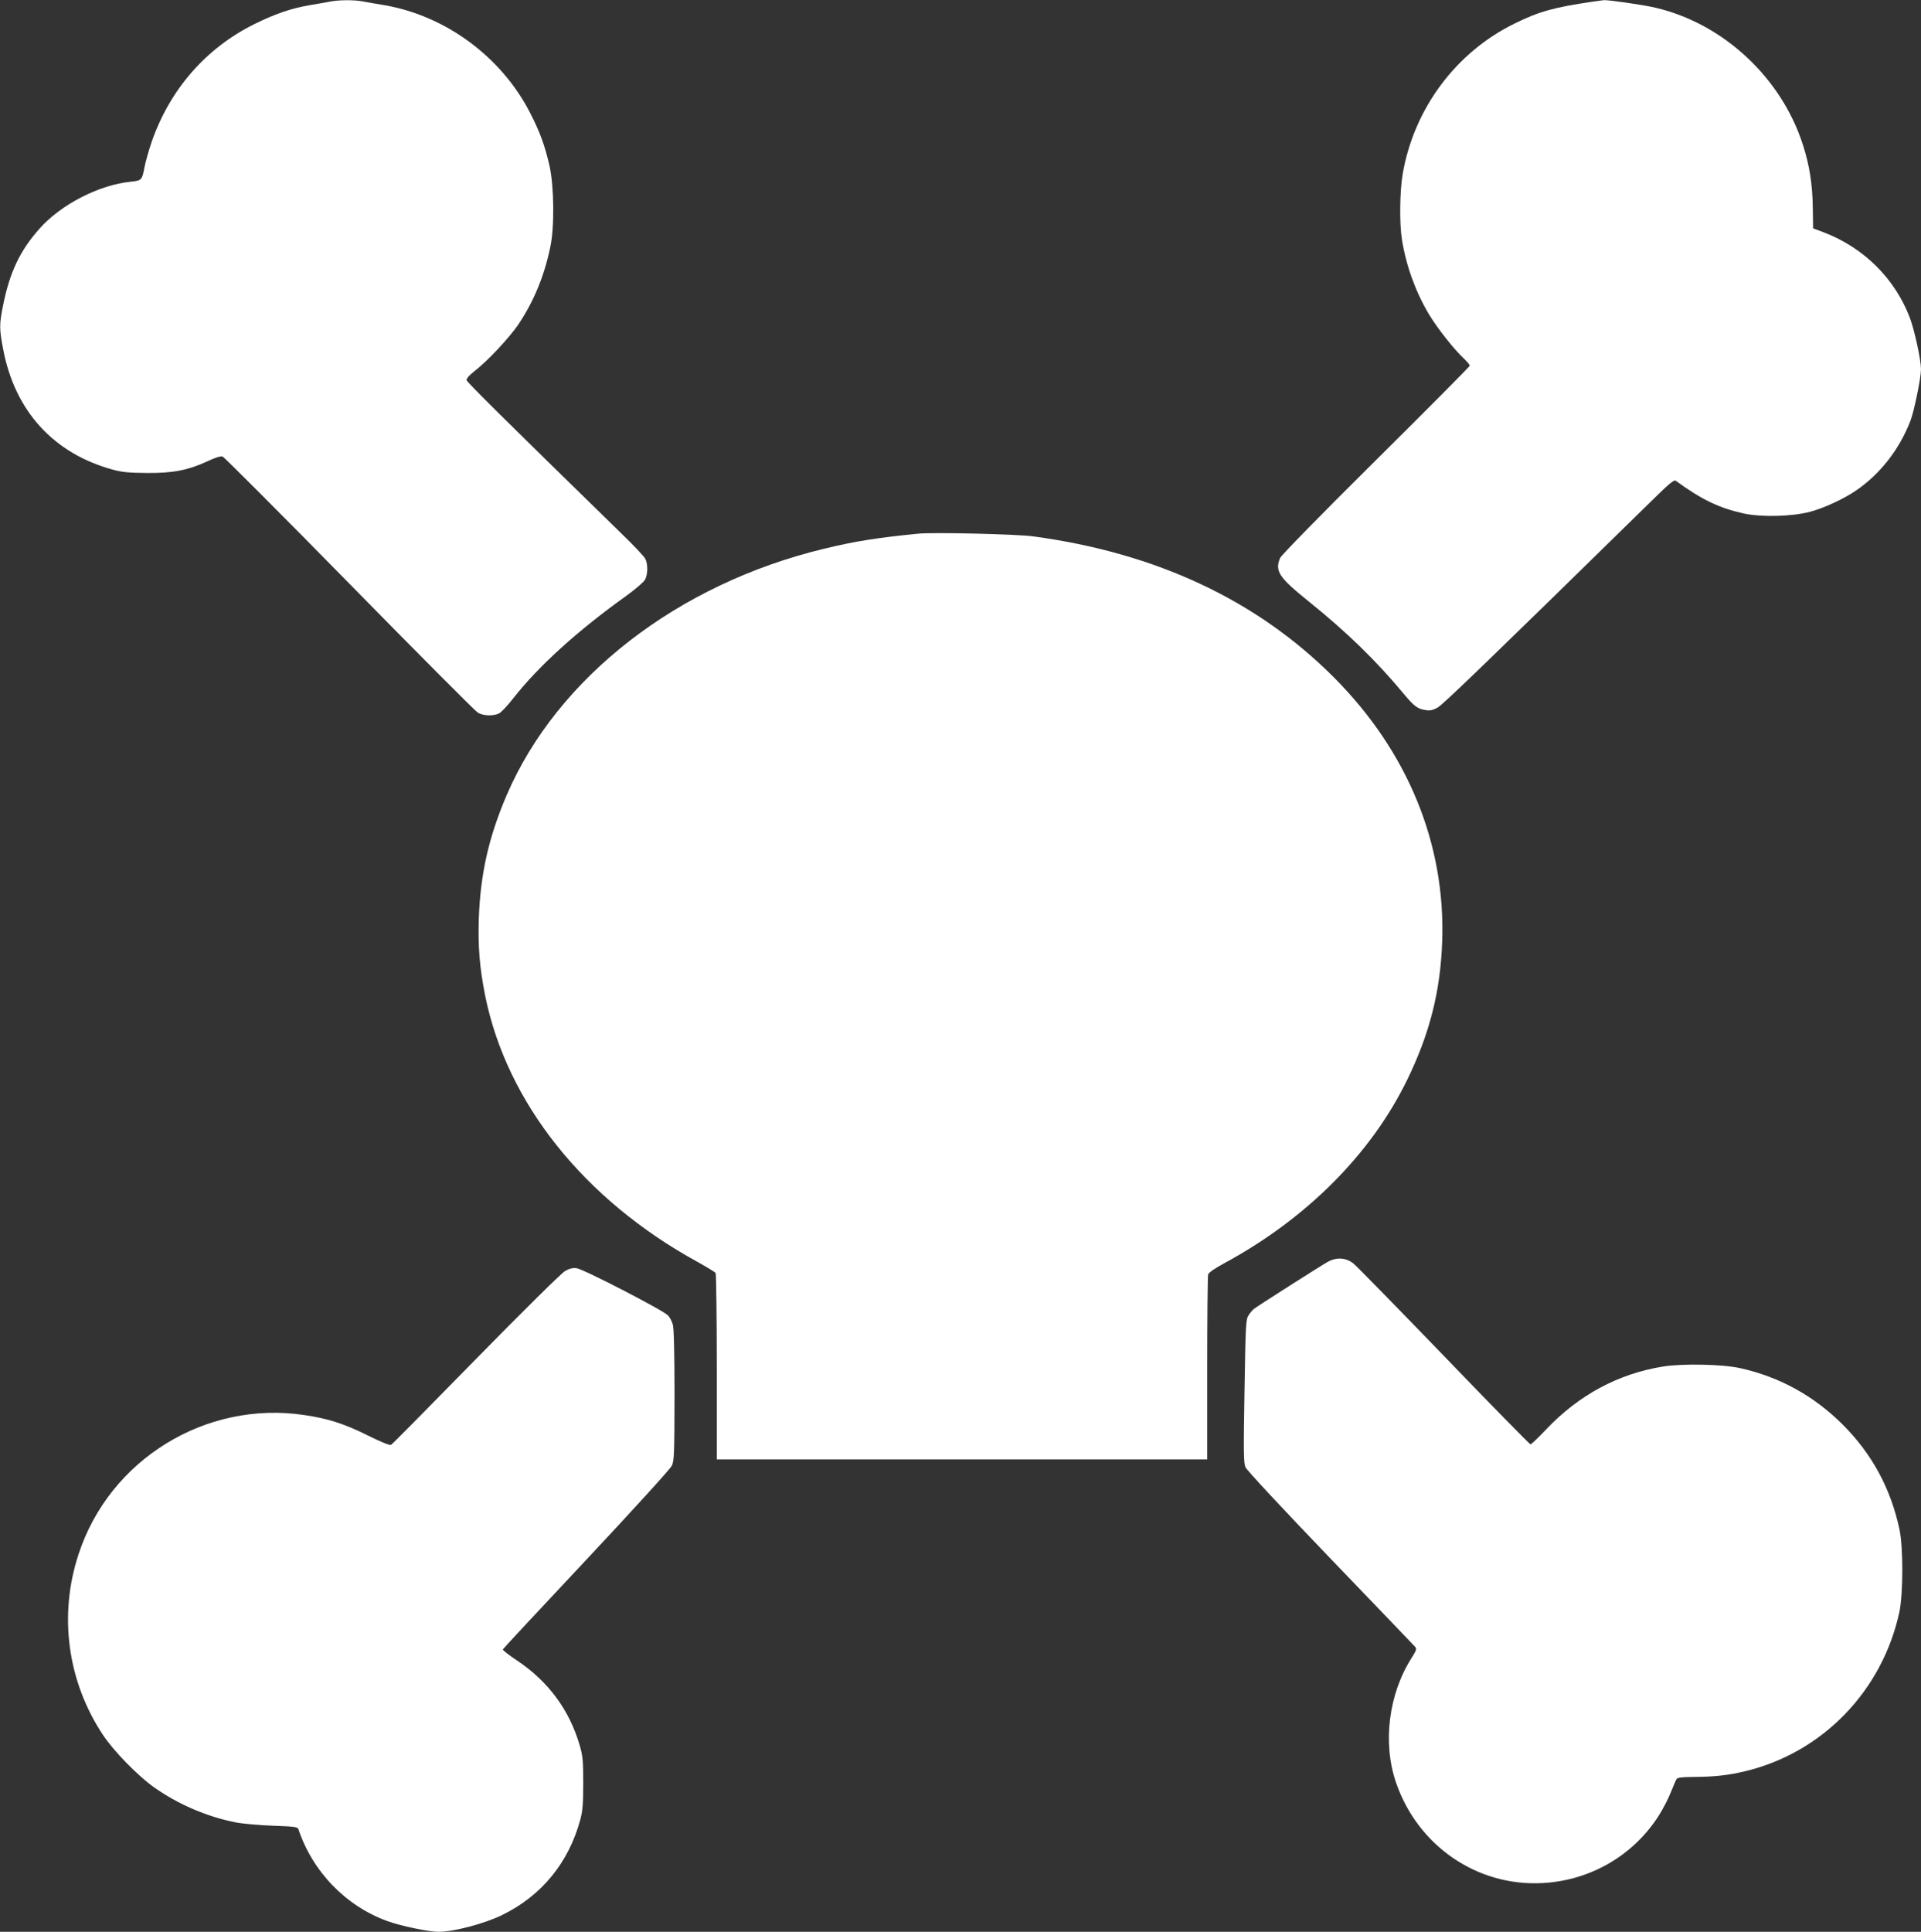
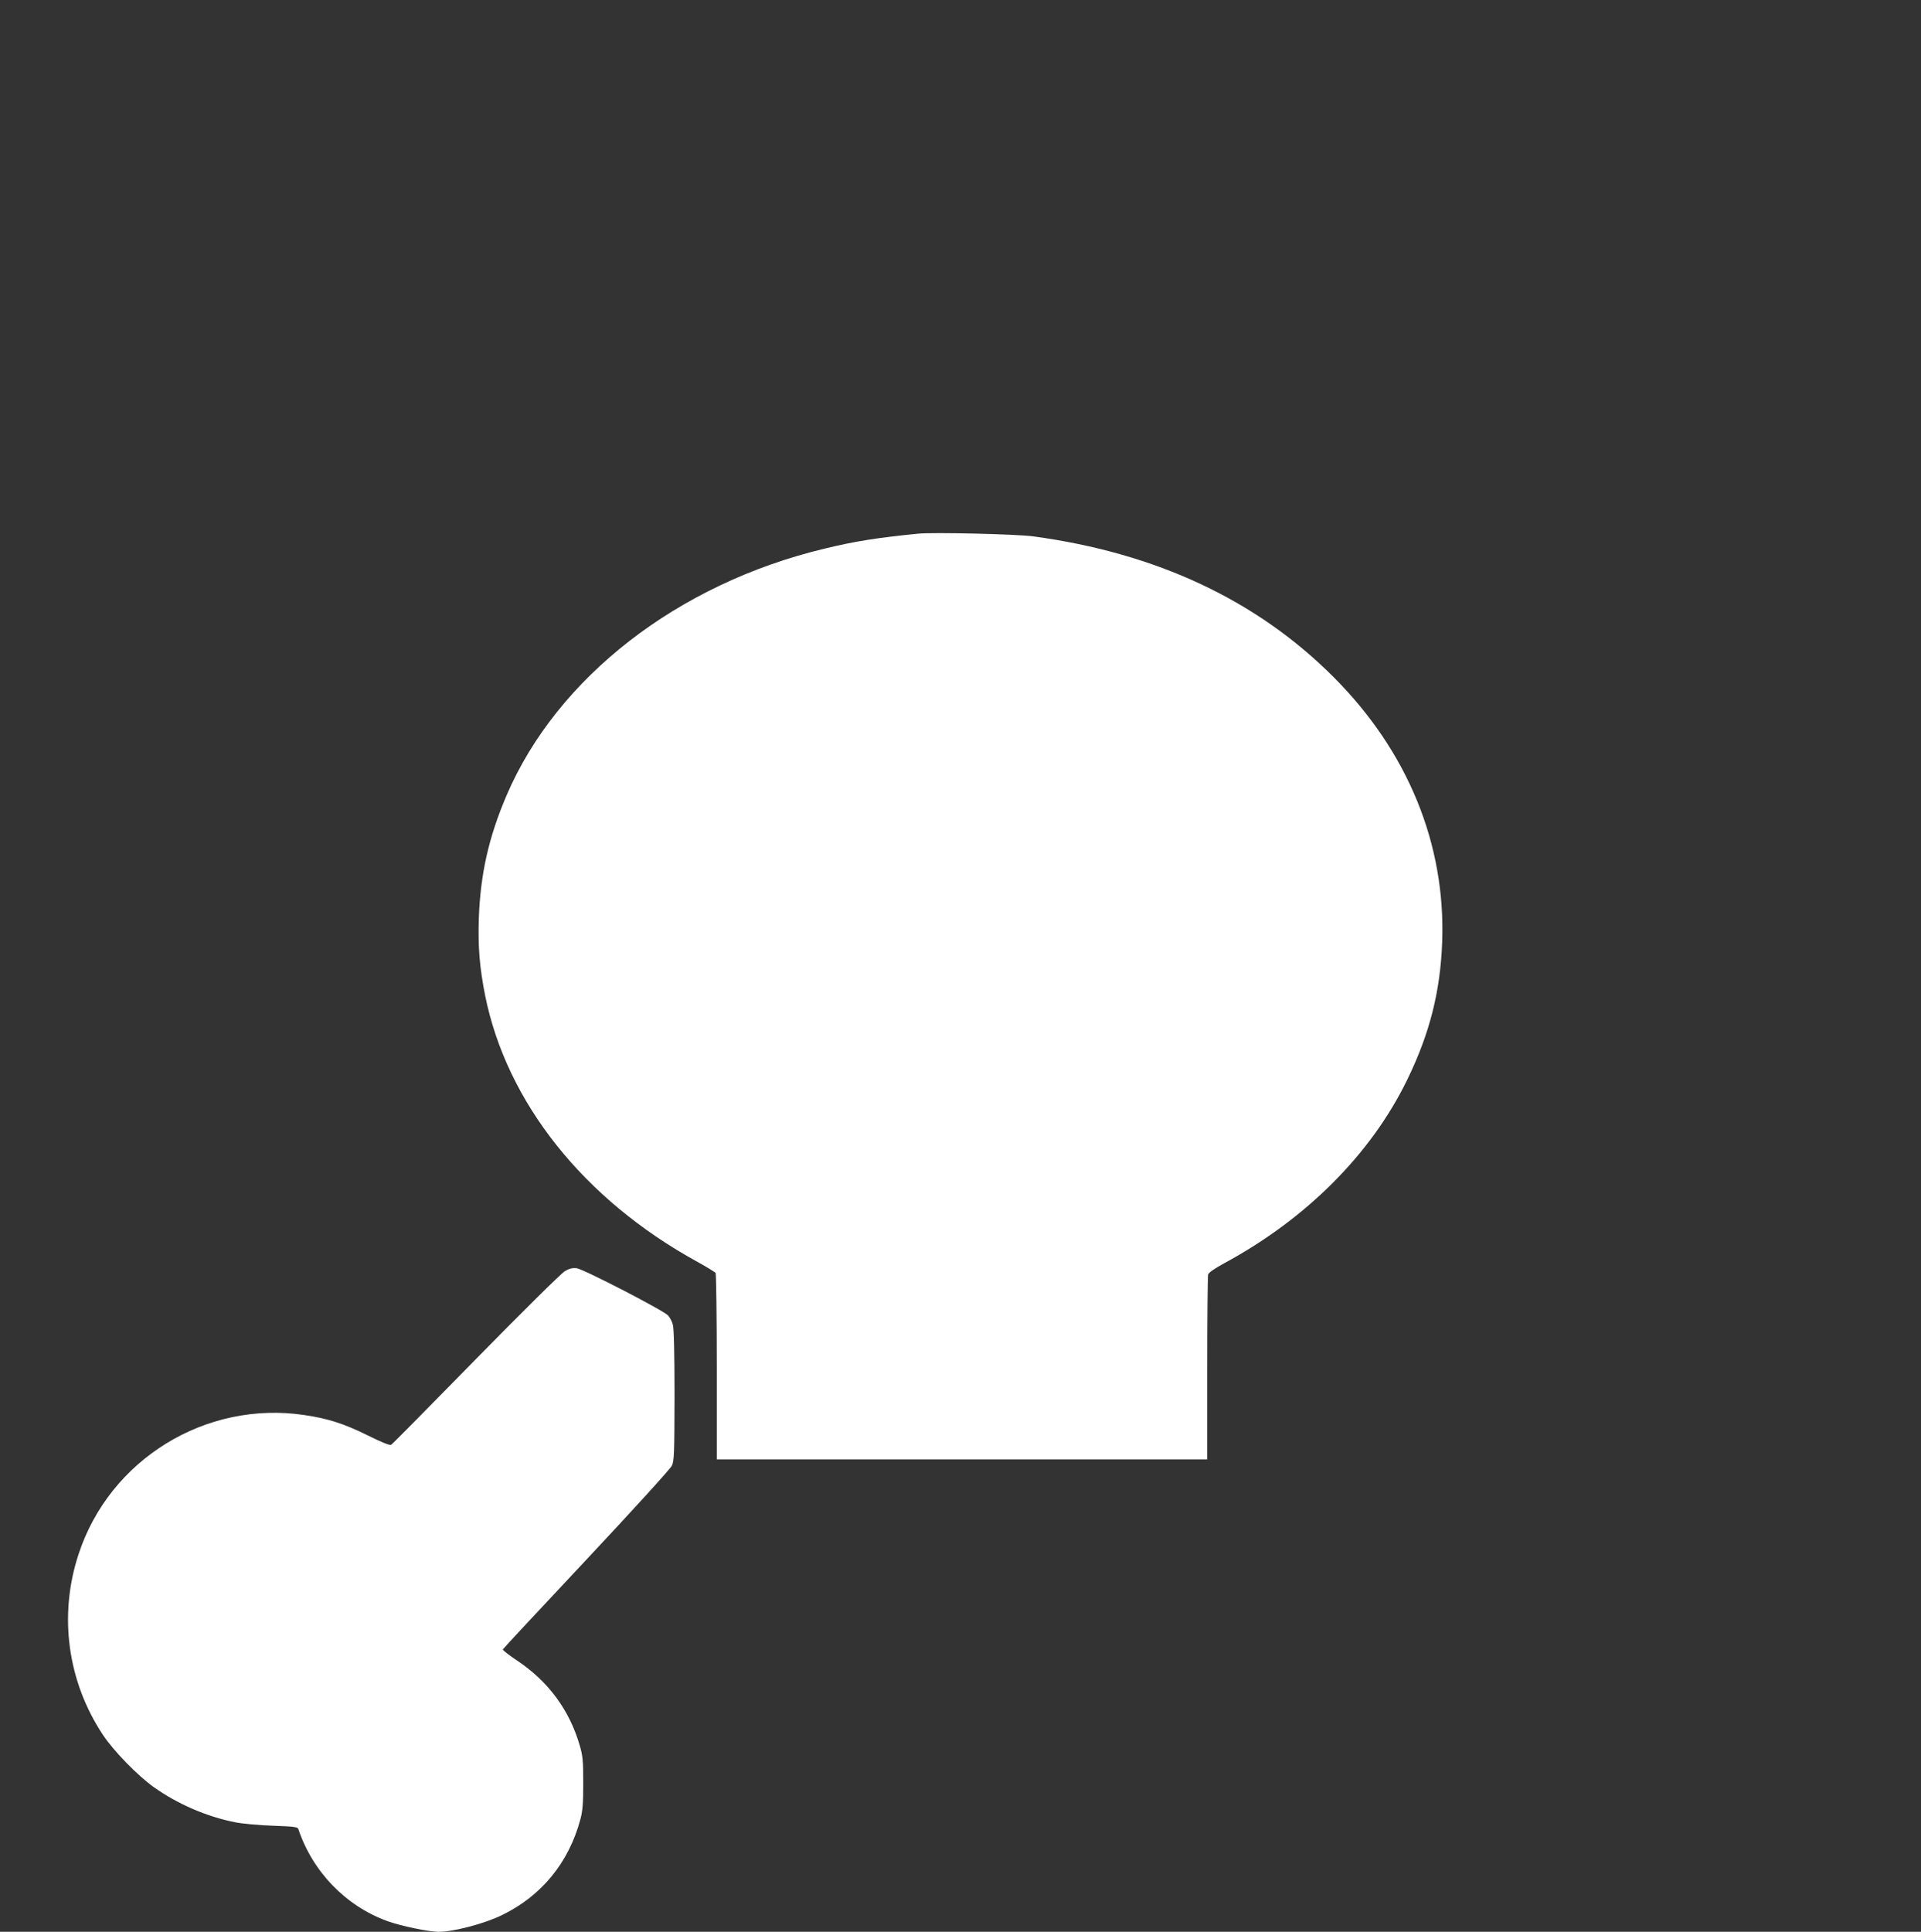
<svg xmlns="http://www.w3.org/2000/svg" version="1.0" width="1273pt" height="1280pt" viewBox="0 0 1273 1280" preserveAspectRatio="xMidYMid meet">
  <rect x="0" y="0" width="1273" height="1280" fill="#333333" stroke="none" />
  <g transform="translate(0,1280) scale(0.1,-0.1)" fill="#ffffff" stroke="none">
-     <path d="M2185 12789 c-22 -4 -81 -15 -131 -23 -127 -22 -229 -57 -369 -126 -320 -159 -558 -431 -679 -777 -19 -56 -40 -129 -47 -164 -18 -94 -19 -95 -93 -103 -210 -21 -464 -152 -605 -312 -129 -145 -197 -289 -241 -509 -25 -125 -25 -154 1 -289 77 -409 334 -691 727 -798 61 -17 108 -21 227 -22 173 -1 271 18 403 79 48 23 84 34 97 30 11 -4 389 -383 840 -842 451 -460 834 -844 850 -854 34 -22 101 -25 140 -7 15 6 56 50 93 97 168 215 425 449 755 685 59 43 114 90 122 106 19 37 19 103 1 138 -8 15 -76 88 -153 162 -796 777 -1028 1007 -1031 1021 -2 11 19 34 55 62 83 64 229 220 288 307 102 153 170 316 211 510 29 132 26 401 -4 539 -31 135 -62 222 -128 351 -190 373 -562 647 -969 716 -49 8 -112 19 -138 24 -57 12 -165 11 -222 -1z" />
-     <path d="M10555 12789 c-259 -38 -356 -65 -516 -144 -391 -190 -670 -566 -744 -999 -19 -113 -22 -327 -5 -431 27 -172 88 -342 176 -492 54 -91 166 -235 238 -302 20 -19 36 -39 36 -44 0 -5 -280 -287 -622 -626 -374 -371 -626 -629 -635 -648 -36 -87 -9 -128 187 -286 255 -205 450 -395 632 -614 69 -83 92 -100 145 -108 29 -5 48 -1 80 17 35 19 318 292 1441 1392 92 91 126 118 136 111 173 -126 288 -181 450 -217 119 -26 320 -21 441 11 93 25 219 83 302 139 162 110 290 274 363 464 25 65 70 284 70 342 0 60 -43 259 -74 341 -99 259 -304 463 -569 565 l-72 27 -2 136 c-2 156 -22 282 -65 416 -143 447 -528 805 -978 910 -79 19 -312 52 -342 50 -7 -1 -40 -5 -73 -10z" />
    <path d="M6085 9264 c-270 -27 -419 -50 -620 -99 -974 -233 -1773 -854 -2108 -1635 -119 -279 -173 -519 -184 -815 -6 -190 5 -324 42 -512 143 -708 653 -1350 1405 -1763 63 -35 118 -69 122 -74 4 -6 8 -287 8 -623 l0 -613 1625 0 1625 0 0 603 c0 331 3 611 6 622 3 13 43 40 107 75 545 295 972 723 1212 1215 150 308 220 586 232 915 23 648 -228 1260 -717 1751 -510 512 -1177 825 -1993 935 -107 15 -665 28 -762 18z" />
-     <path d="M8795 4437 c-51 -29 -465 -293 -486 -310 -8 -6 -24 -25 -35 -42 -18 -27 -20 -60 -27 -501 -7 -400 -6 -477 6 -505 8 -20 246 -275 563 -605 302 -314 555 -578 562 -586 11 -14 7 -25 -24 -74 -152 -238 -193 -563 -103 -825 144 -420 538 -690 972 -666 313 17 595 179 765 440 27 42 64 111 81 154 18 43 35 85 40 93 6 12 31 15 112 16 144 1 232 11 348 39 511 124 906 534 1018 1055 25 120 26 430 0 548 -58 270 -182 499 -376 693 -192 191 -418 316 -681 374 -116 26 -384 31 -512 10 -295 -48 -555 -188 -771 -415 -52 -55 -99 -100 -105 -100 -5 0 -262 262 -571 583 -309 320 -580 597 -602 615 -51 40 -113 44 -174 9z" />
    <path d="M3744 4378 c-23 -13 -279 -266 -590 -583 -302 -308 -554 -564 -562 -568 -8 -6 -64 17 -155 62 -157 78 -264 112 -420 135 -654 98 -1291 -295 -1496 -921 -134 -405 -74 -844 161 -1198 71 -107 228 -268 335 -345 160 -114 355 -198 545 -235 46 -9 157 -19 246 -22 138 -5 165 -8 169 -22 94 -282 314 -510 590 -610 87 -32 274 -71 340 -71 98 0 304 54 418 110 263 127 444 348 521 635 15 56 19 105 19 240 0 148 -3 180 -23 249 -68 235 -209 426 -415 563 -54 36 -96 69 -95 74 2 5 251 272 553 594 304 324 558 603 567 623 16 33 17 81 18 467 0 268 -4 444 -11 467 -5 21 -20 49 -32 62 -30 33 -560 307 -606 313 -26 3 -48 -2 -77 -19z" />
  </g>
</svg>